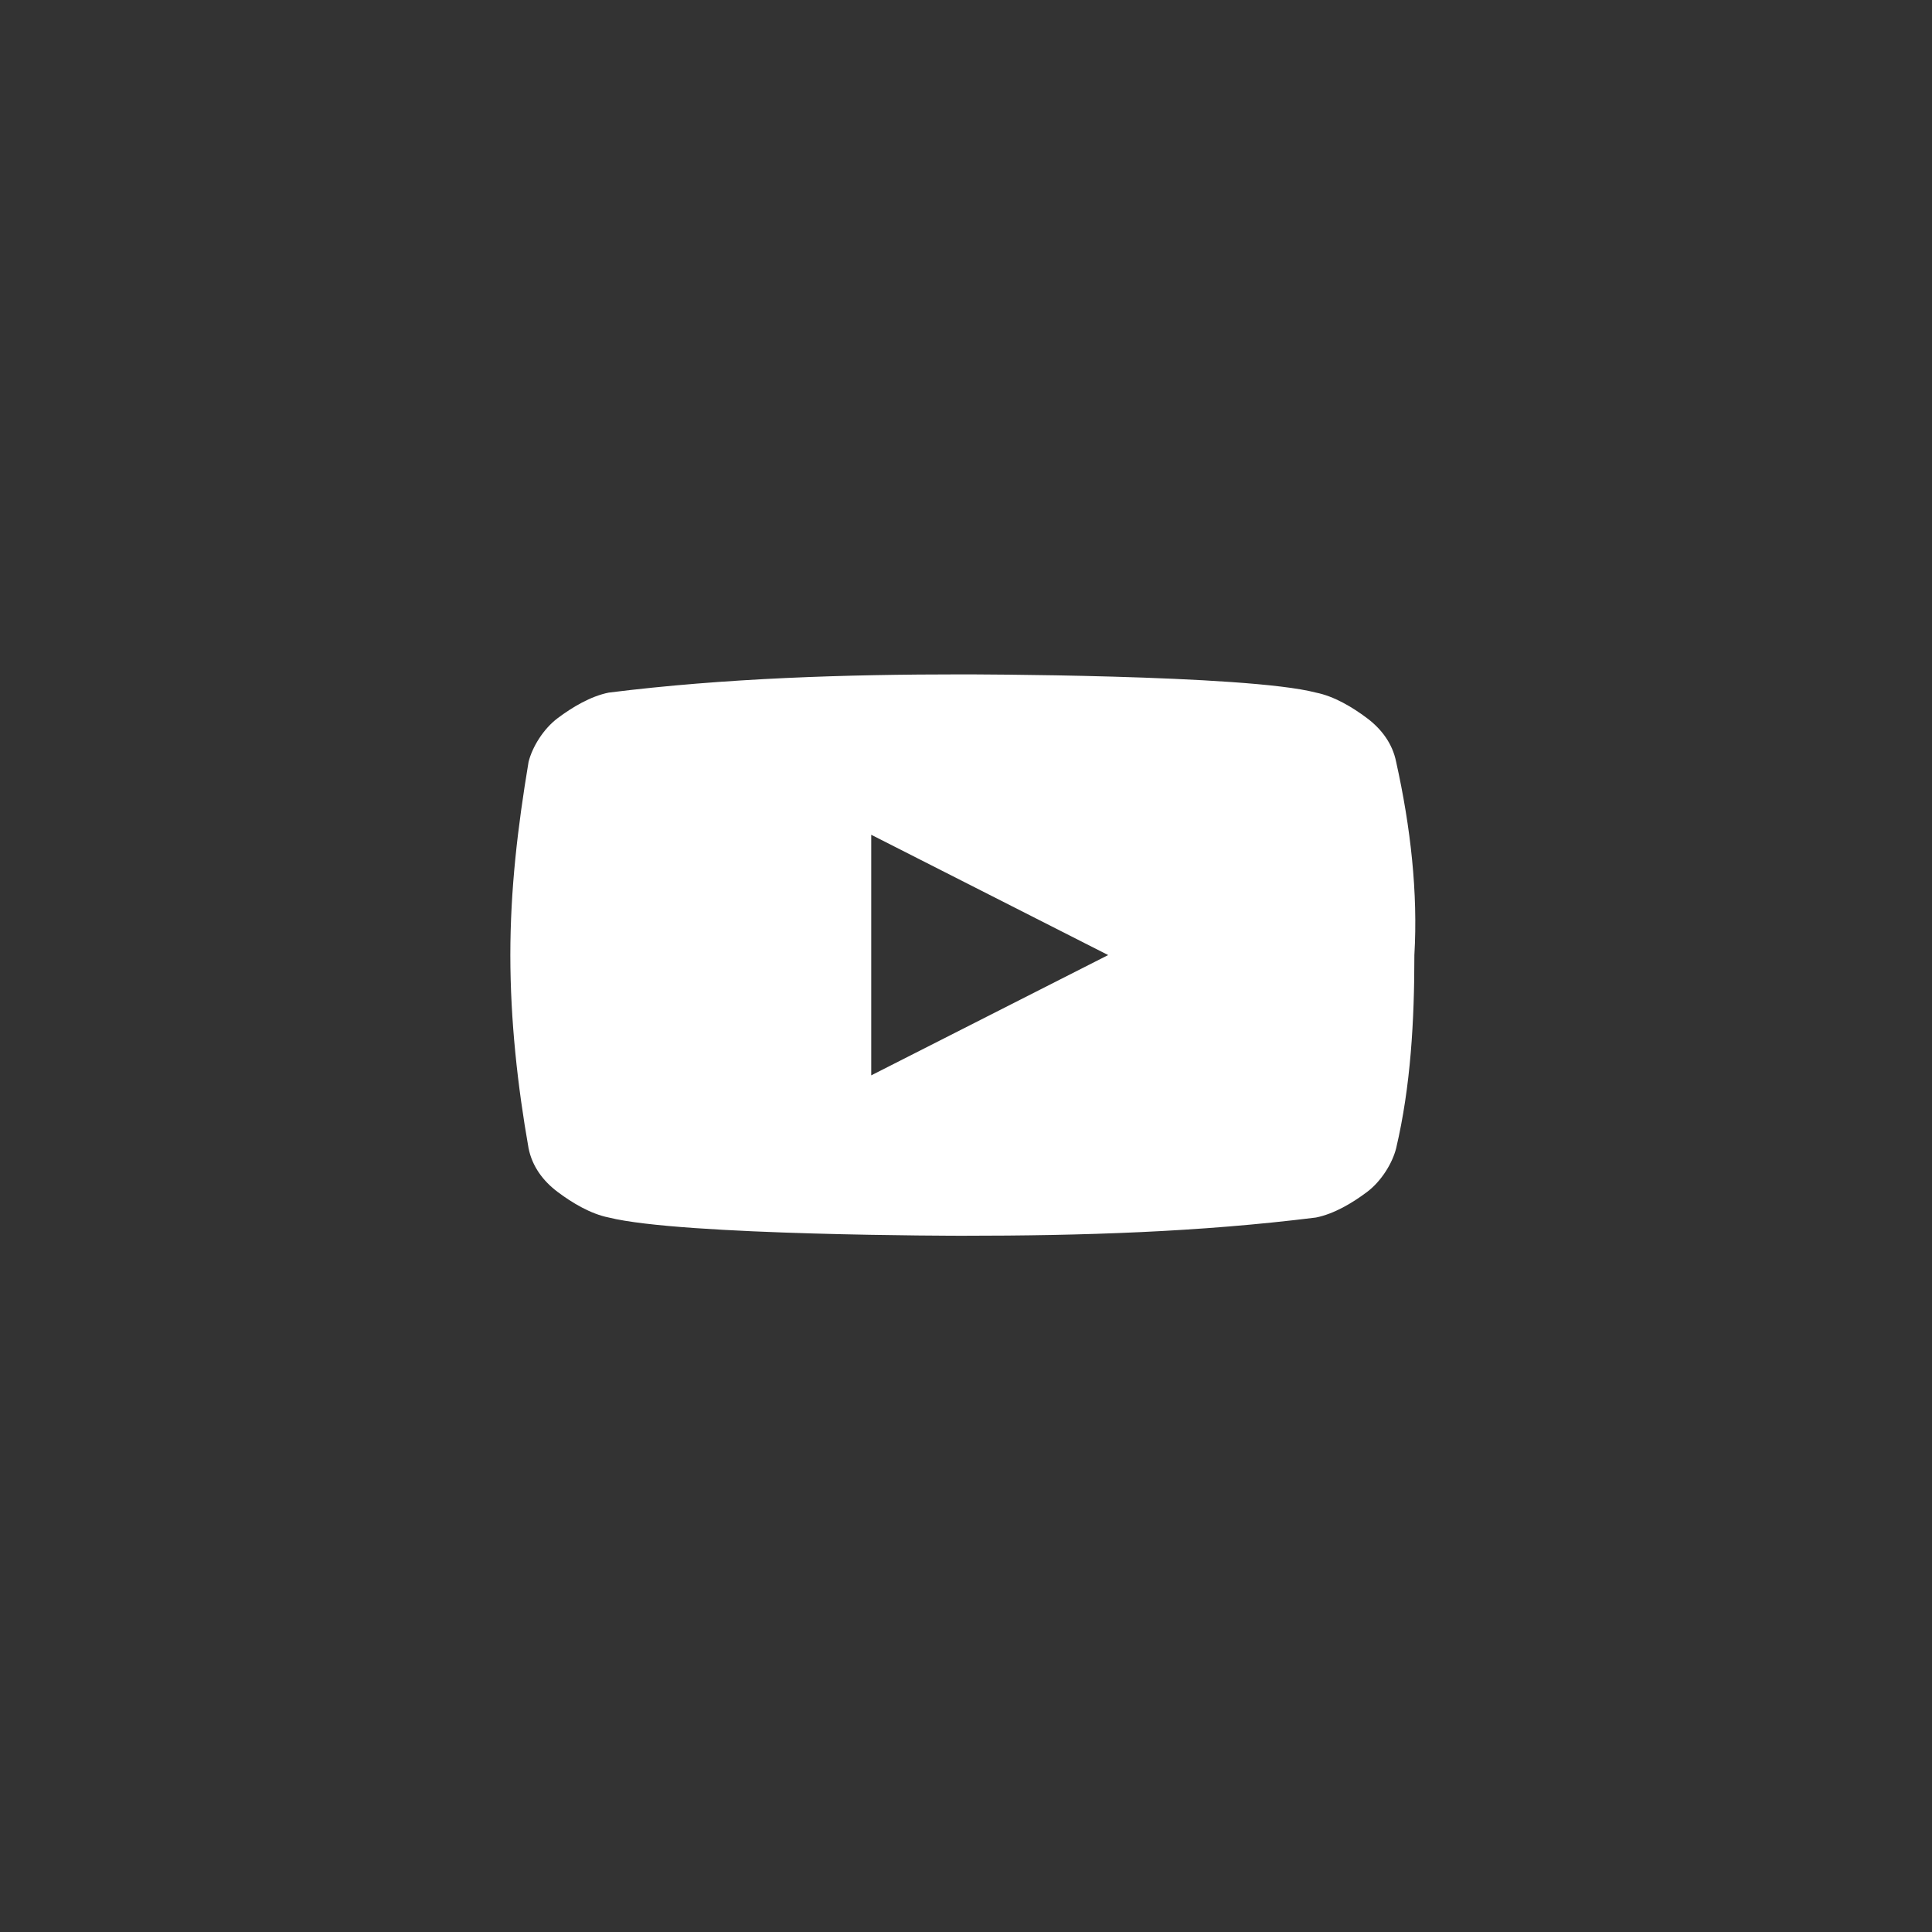
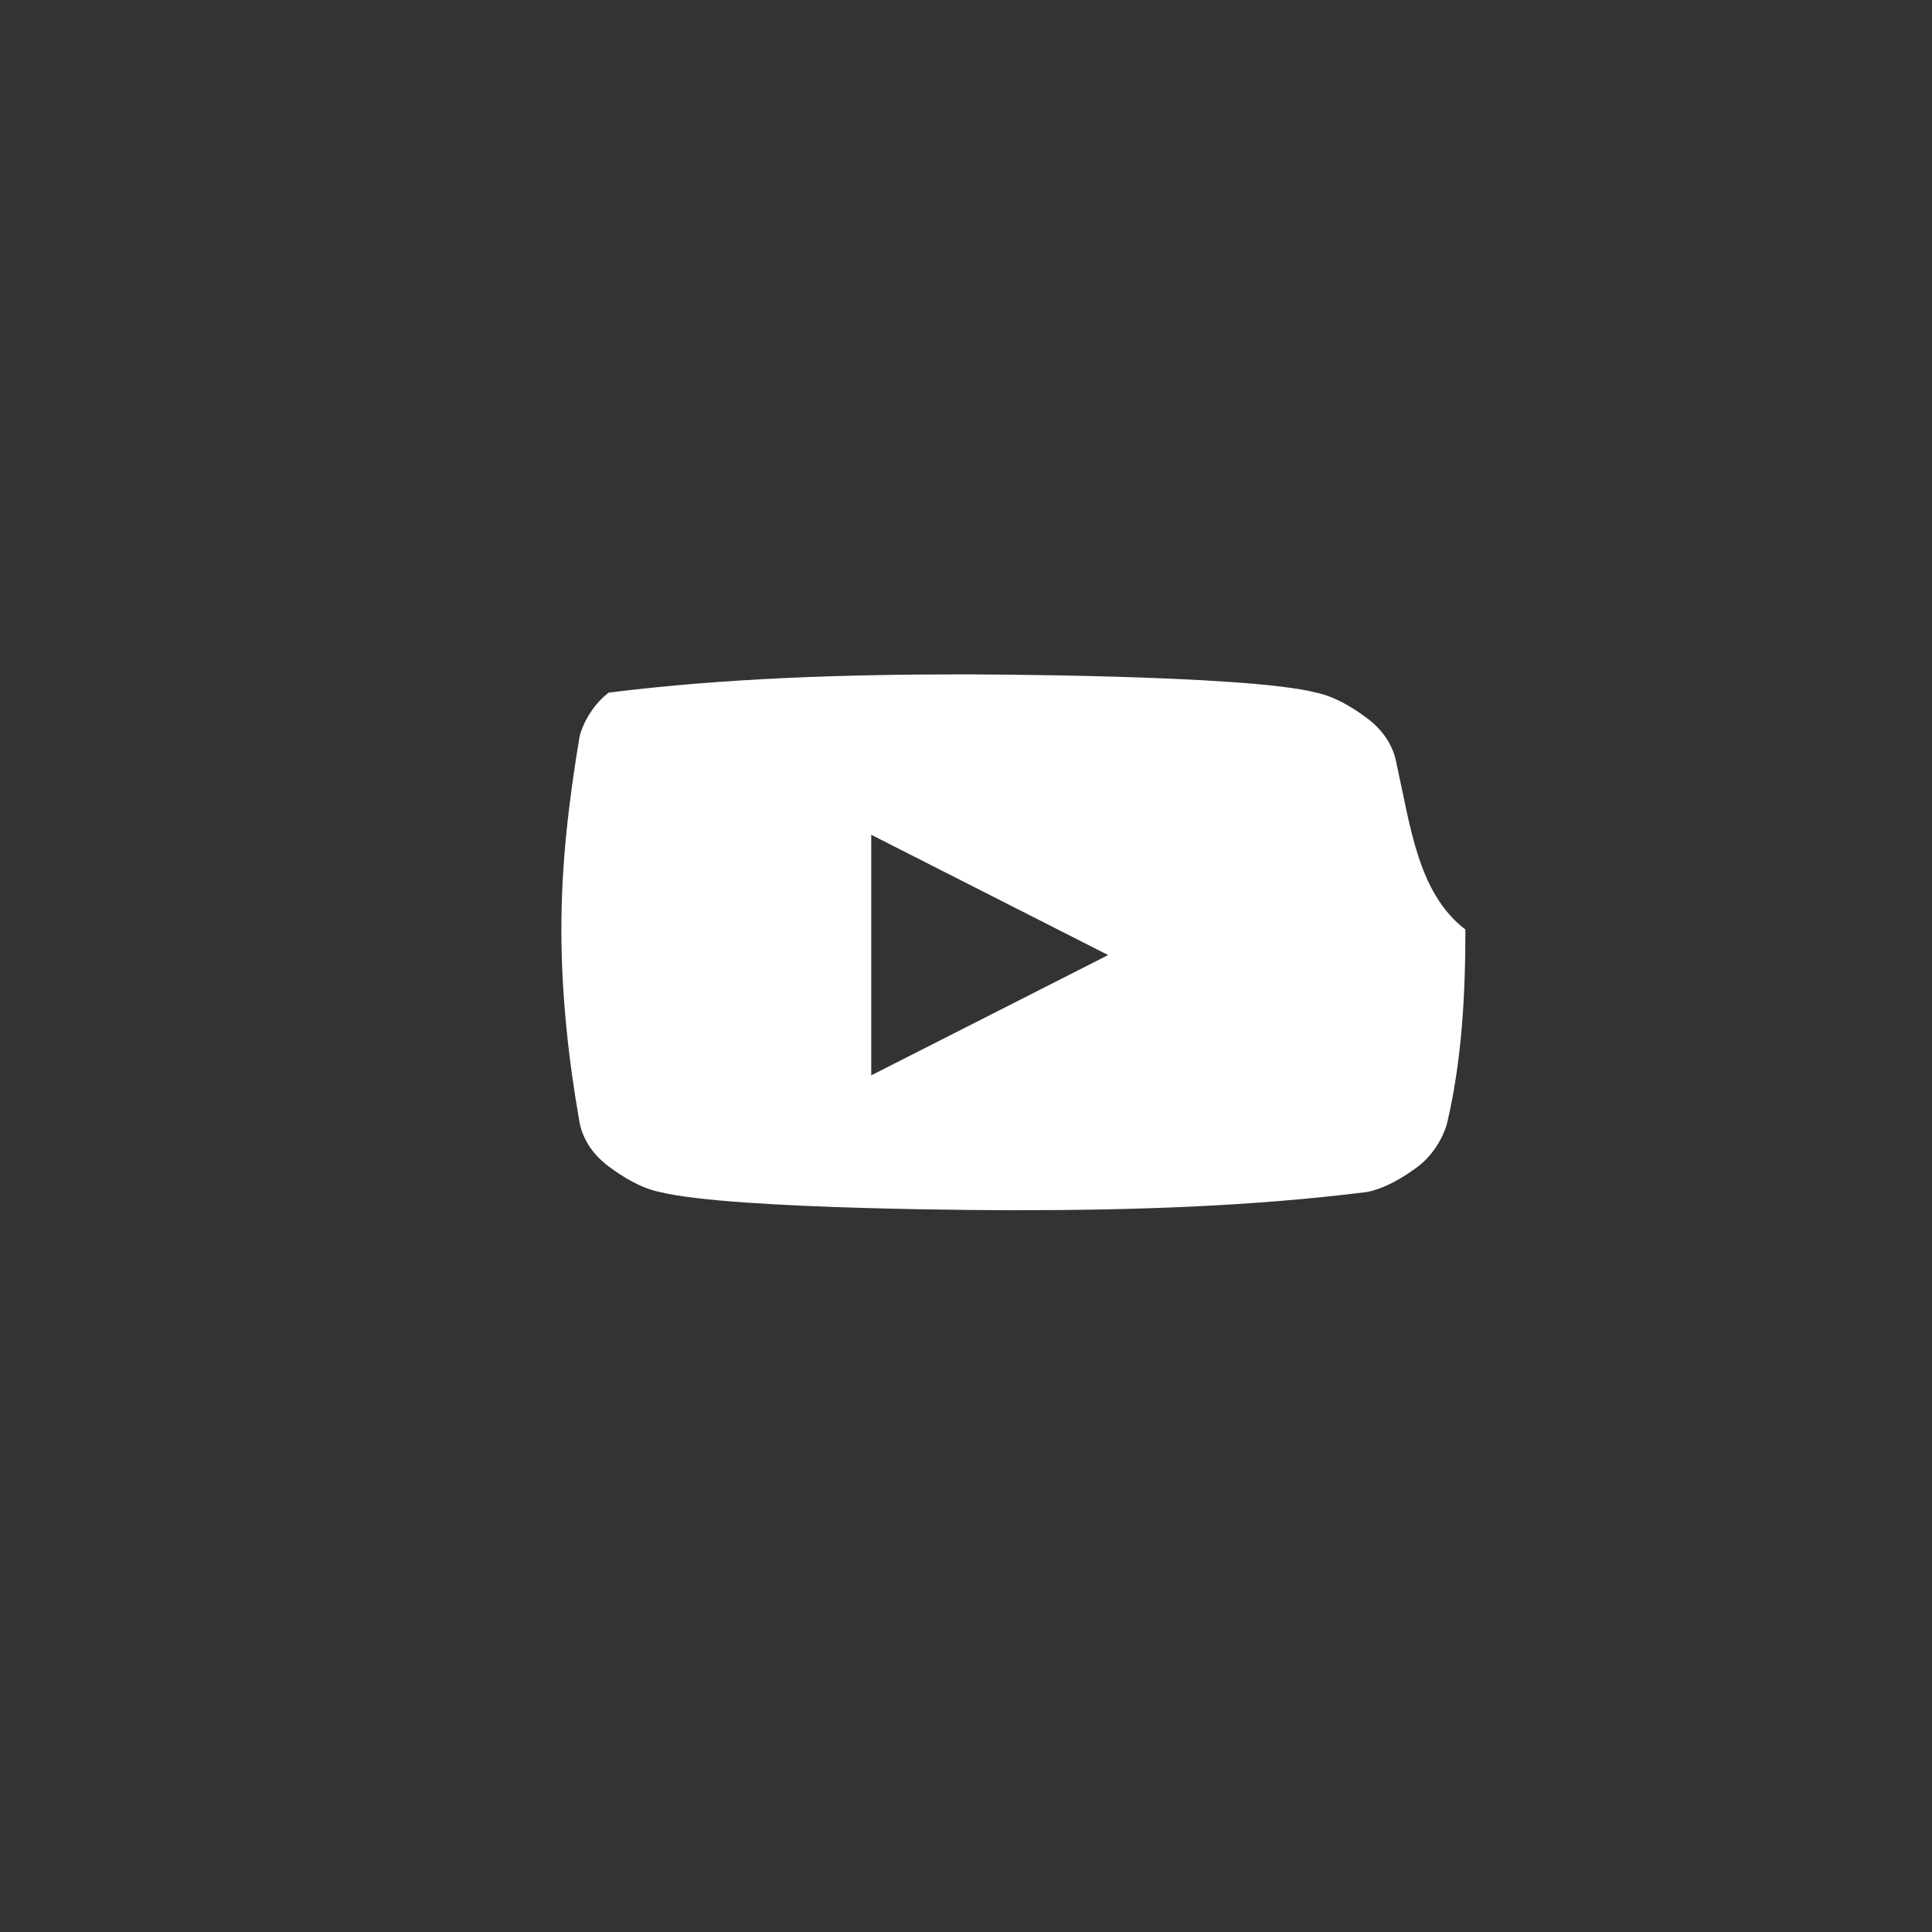
<svg xmlns="http://www.w3.org/2000/svg" version="1.1" id="Layer_1" x="0px" y="0px" viewBox="0 0 53 53" style="enable-background:new 0 0 53 53;" xml:space="preserve">
  <rect x="0" y="0" width="53" height="53" fill="#333333" stroke="none" />
  <style type="text/css">
	.st0{fill:#FFFFFF;}
</style>
-   <path class="st0" d="M38.3,20.9c-0.1-0.5-0.4-0.9-0.8-1.2c-0.4-0.3-0.9-0.6-1.4-0.7c-1.9-0.5-9.7-0.5-9.7-0.5  c-3.2,0-6.5,0.1-9.7,0.5c-0.5,0.1-1,0.4-1.4,0.7c-0.4,0.3-0.7,0.8-0.8,1.2c-0.3,1.8-0.5,3.5-0.5,5.3c0,1.8,0.2,3.6,0.5,5.3  c0.1,0.5,0.4,0.9,0.8,1.2c0.4,0.3,0.9,0.6,1.4,0.7c2,0.5,9.7,0.5,9.7,0.5c3.3,0,6.5-0.1,9.7-0.5c0.5-0.1,1-0.4,1.4-0.7  c0.4-0.3,0.7-0.8,0.8-1.2c0.4-1.7,0.5-3.5,0.5-5.3C38.9,24.5,38.7,22.7,38.3,20.9z M23.9,29.5v-6.6l6.5,3.3L23.9,29.5z" />
+   <path class="st0" d="M38.3,20.9c-0.1-0.5-0.4-0.9-0.8-1.2c-0.4-0.3-0.9-0.6-1.4-0.7c-1.9-0.5-9.7-0.5-9.7-0.5  c-3.2,0-6.5,0.1-9.7,0.5c-0.4,0.3-0.7,0.8-0.8,1.2c-0.3,1.8-0.5,3.5-0.5,5.3c0,1.8,0.2,3.6,0.5,5.3  c0.1,0.5,0.4,0.9,0.8,1.2c0.4,0.3,0.9,0.6,1.4,0.7c2,0.5,9.7,0.5,9.7,0.5c3.3,0,6.5-0.1,9.7-0.5c0.5-0.1,1-0.4,1.4-0.7  c0.4-0.3,0.7-0.8,0.8-1.2c0.4-1.7,0.5-3.5,0.5-5.3C38.9,24.5,38.7,22.7,38.3,20.9z M23.9,29.5v-6.6l6.5,3.3L23.9,29.5z" />
</svg>